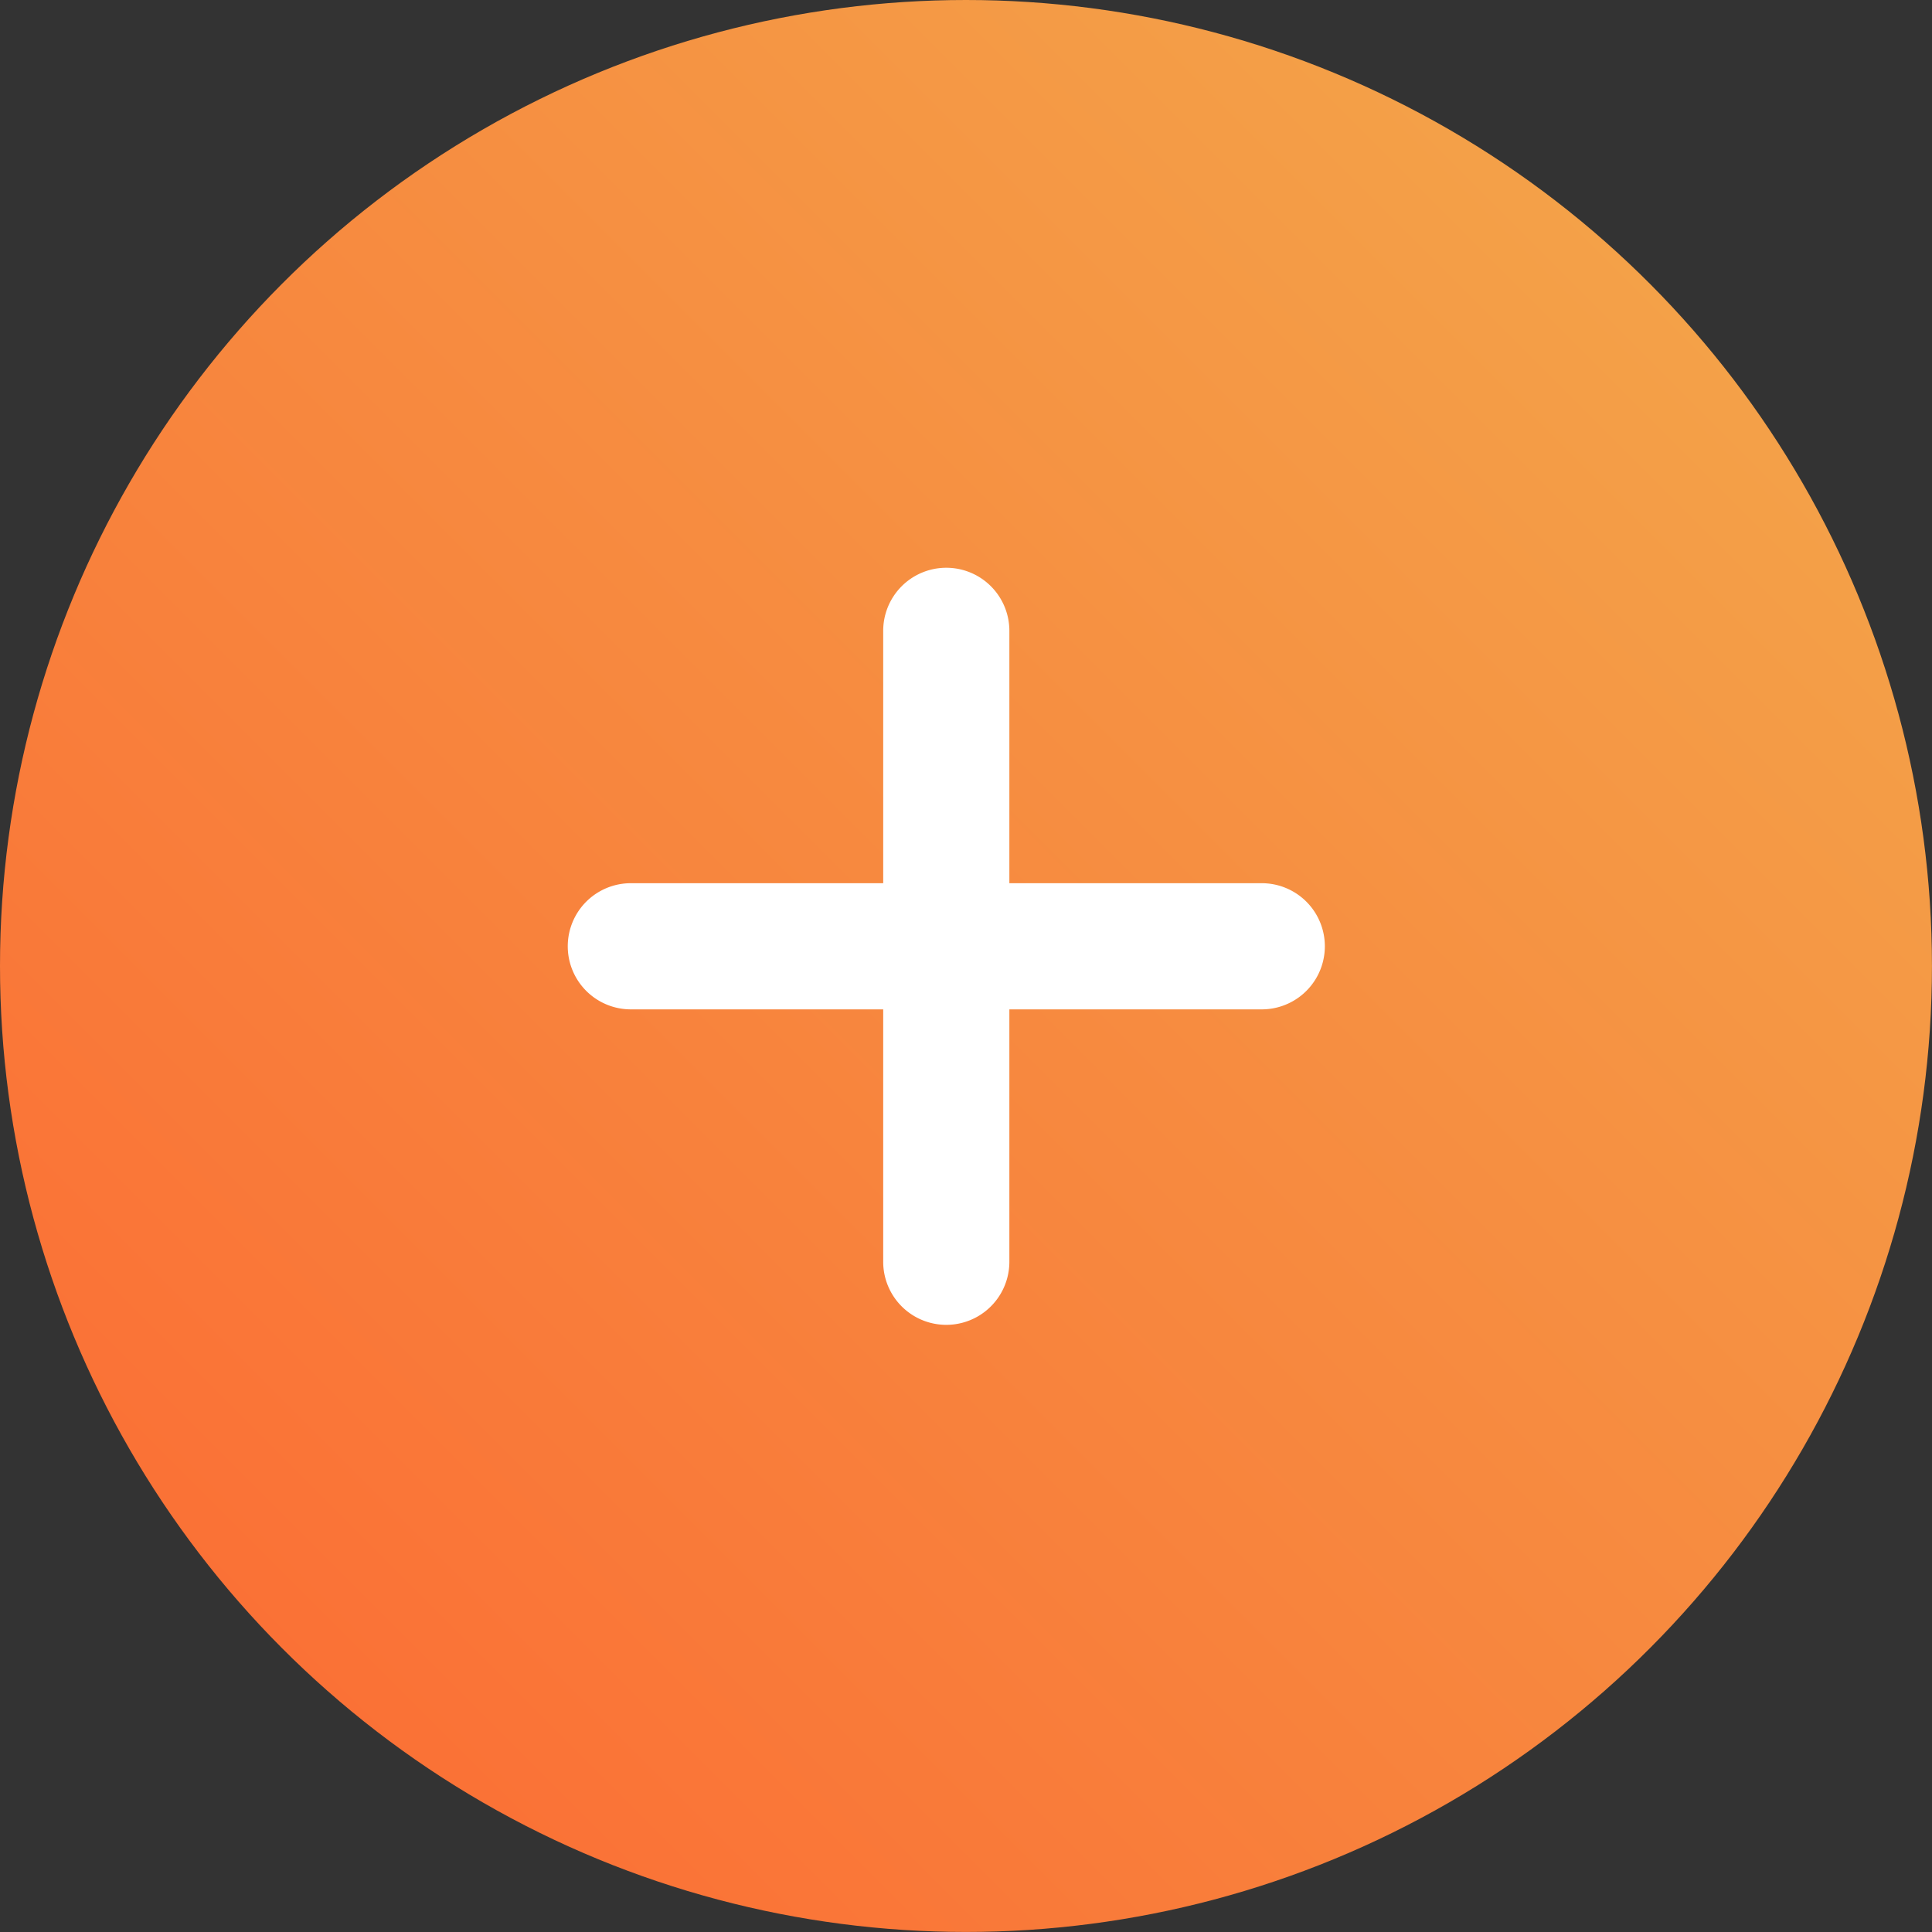
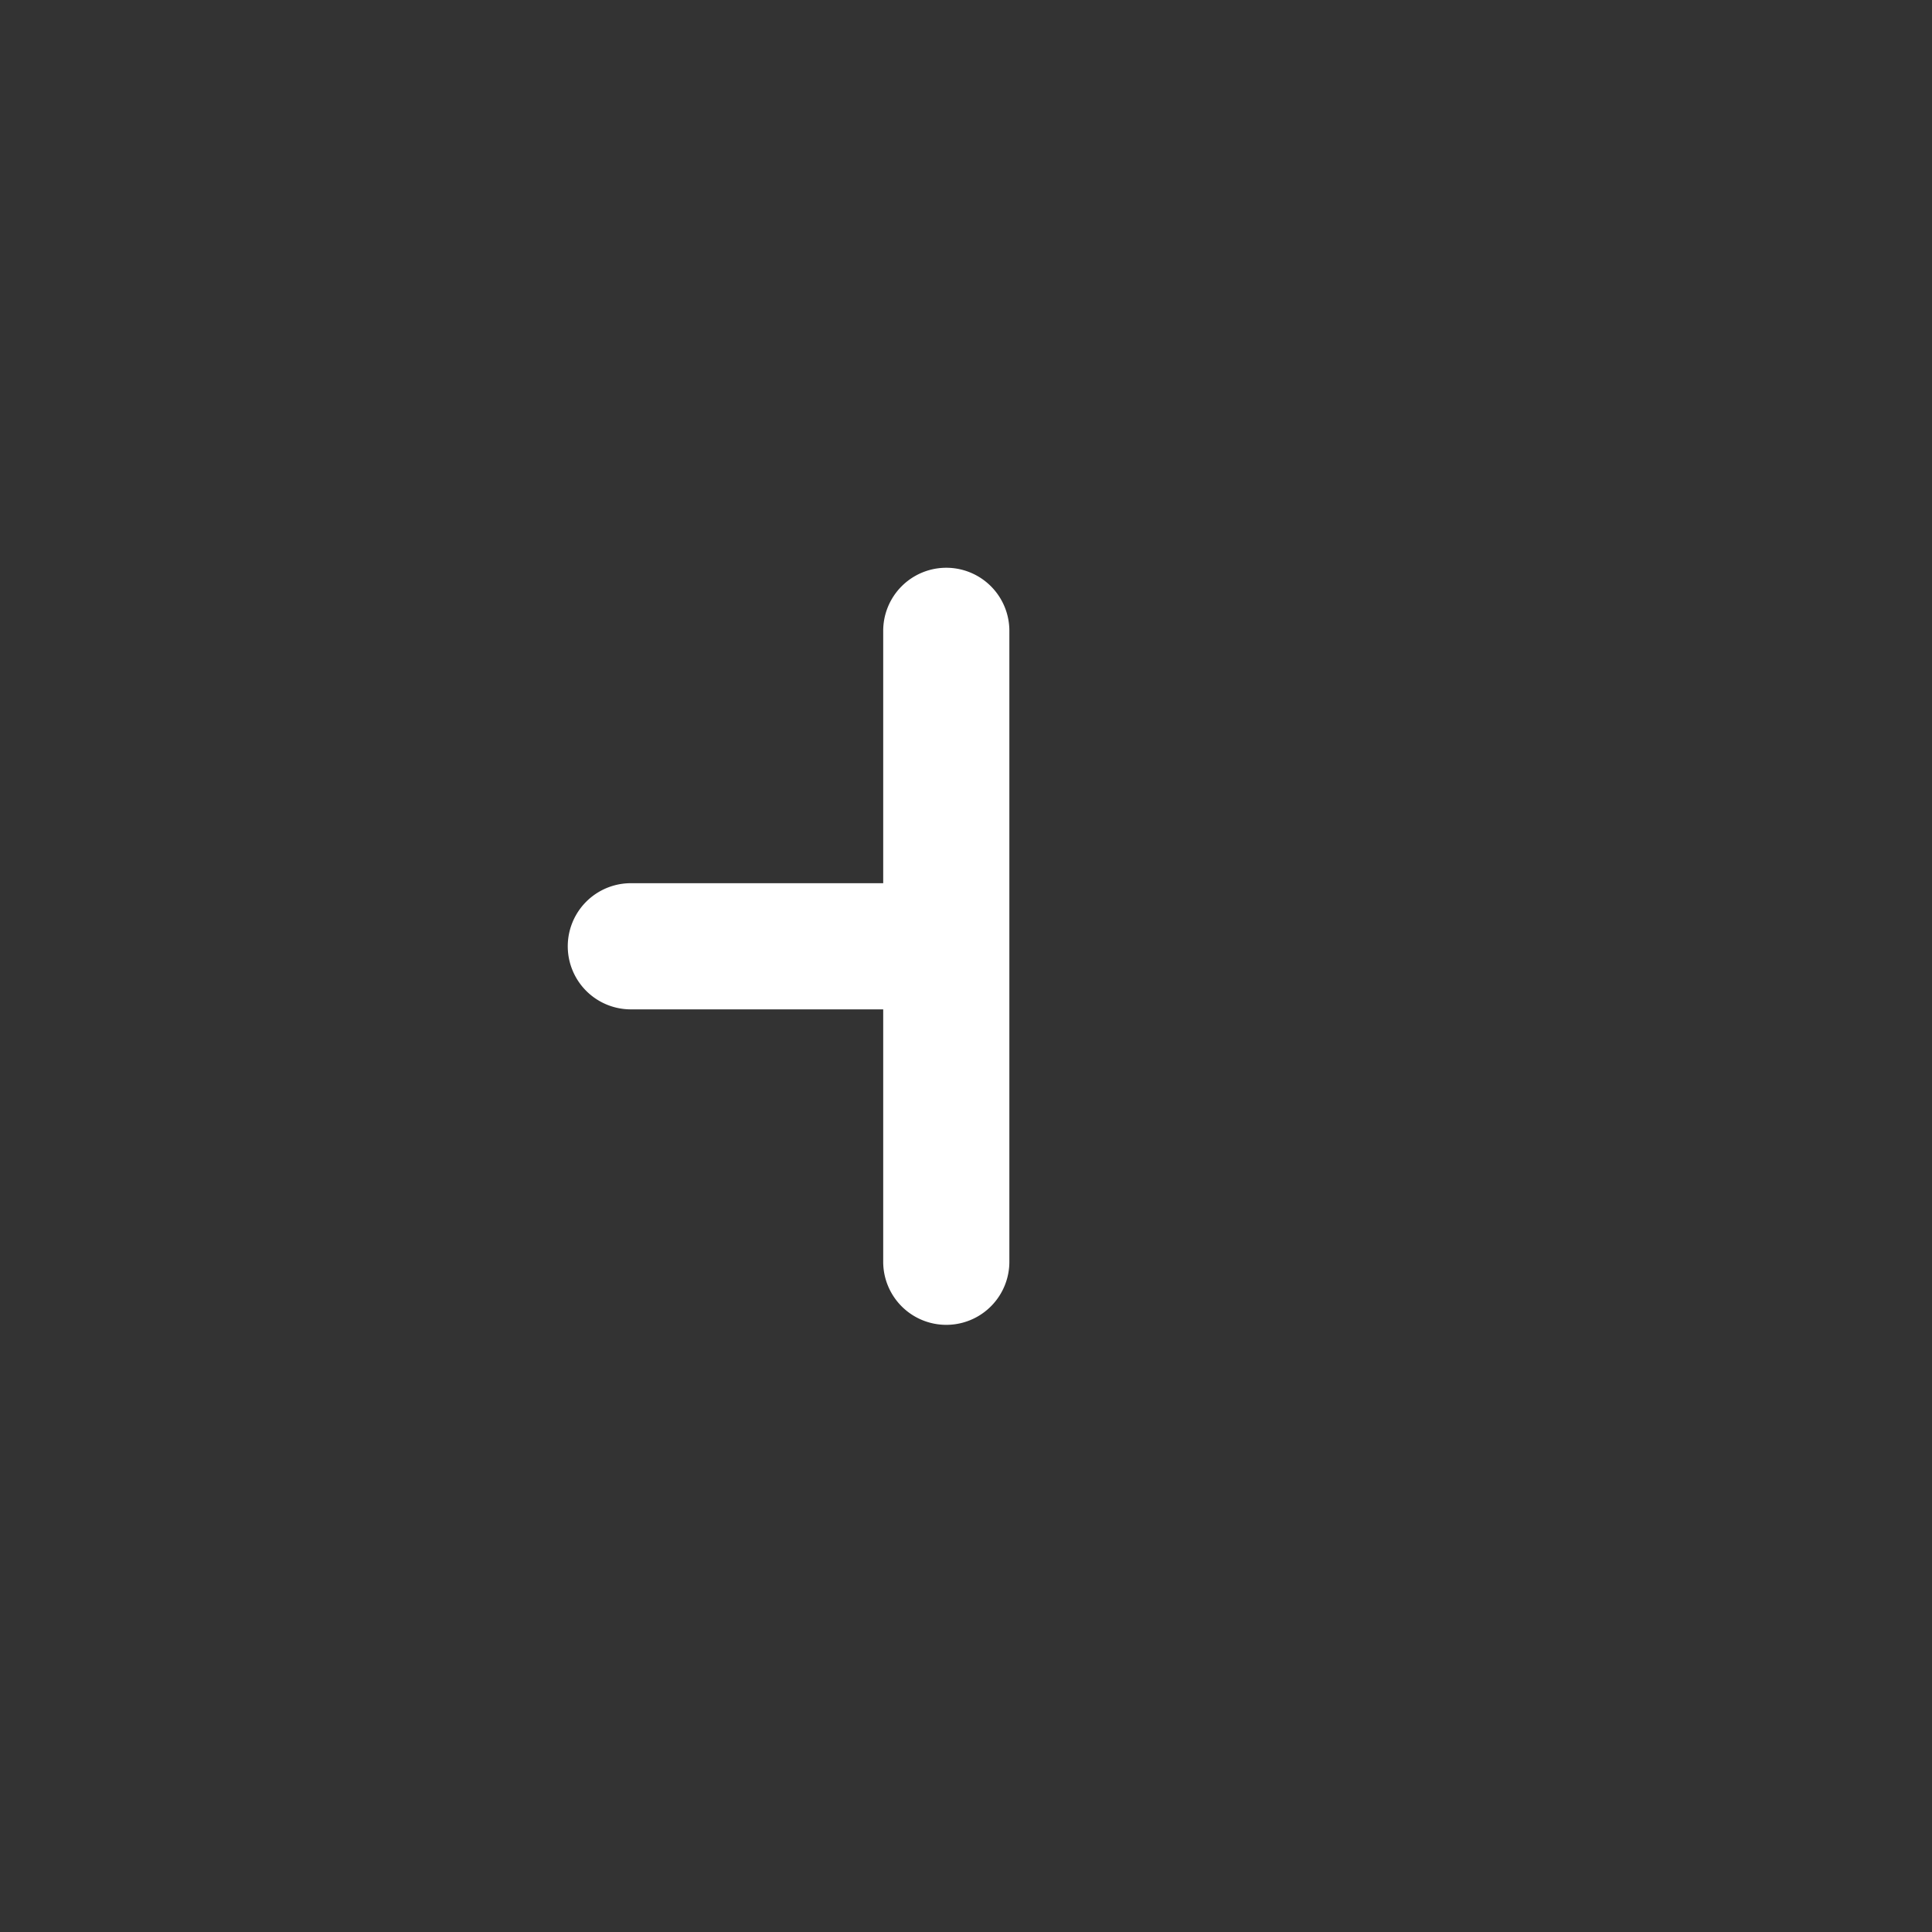
<svg xmlns="http://www.w3.org/2000/svg" width="49.831" height="49.831" viewBox="0 0 49.831 49.831">
  <rect x="0" y="0" width="49.831" height="49.831" fill="#333333" stroke="none" />
  <defs>
    <linearGradient id="linear-gradient" x1="1" x2="0" y2="1" gradientUnits="objectBoundingBox">
      <stop offset="0" stop-color="#f2ab4c" />
      <stop offset="1" stop-color="#fc6732" />
    </linearGradient>
  </defs>
  <g id="Group_5" data-name="Group 5" transform="translate(0 0)">
-     <circle id="Oval-5" cx="24.915" cy="24.915" r="24.915" transform="translate(0 0)" fill="url(#linear-gradient)" />
-     <path id="Ic_plus" d="M8.136,8.136V1.627a1.627,1.627,0,1,1,3.254,0V8.136H17.9a1.627,1.627,0,0,1,0,3.254H11.39V17.9a1.627,1.627,0,0,1-3.254,0V11.39H1.627a1.627,1.627,0,1,1,0-3.254Z" transform="translate(14.644 14.644)" fill="#fff" />
+     <path id="Ic_plus" d="M8.136,8.136V1.627a1.627,1.627,0,1,1,3.254,0V8.136H17.9H11.39V17.9a1.627,1.627,0,0,1-3.254,0V11.39H1.627a1.627,1.627,0,1,1,0-3.254Z" transform="translate(14.644 14.644)" fill="#fff" />
  </g>
</svg>